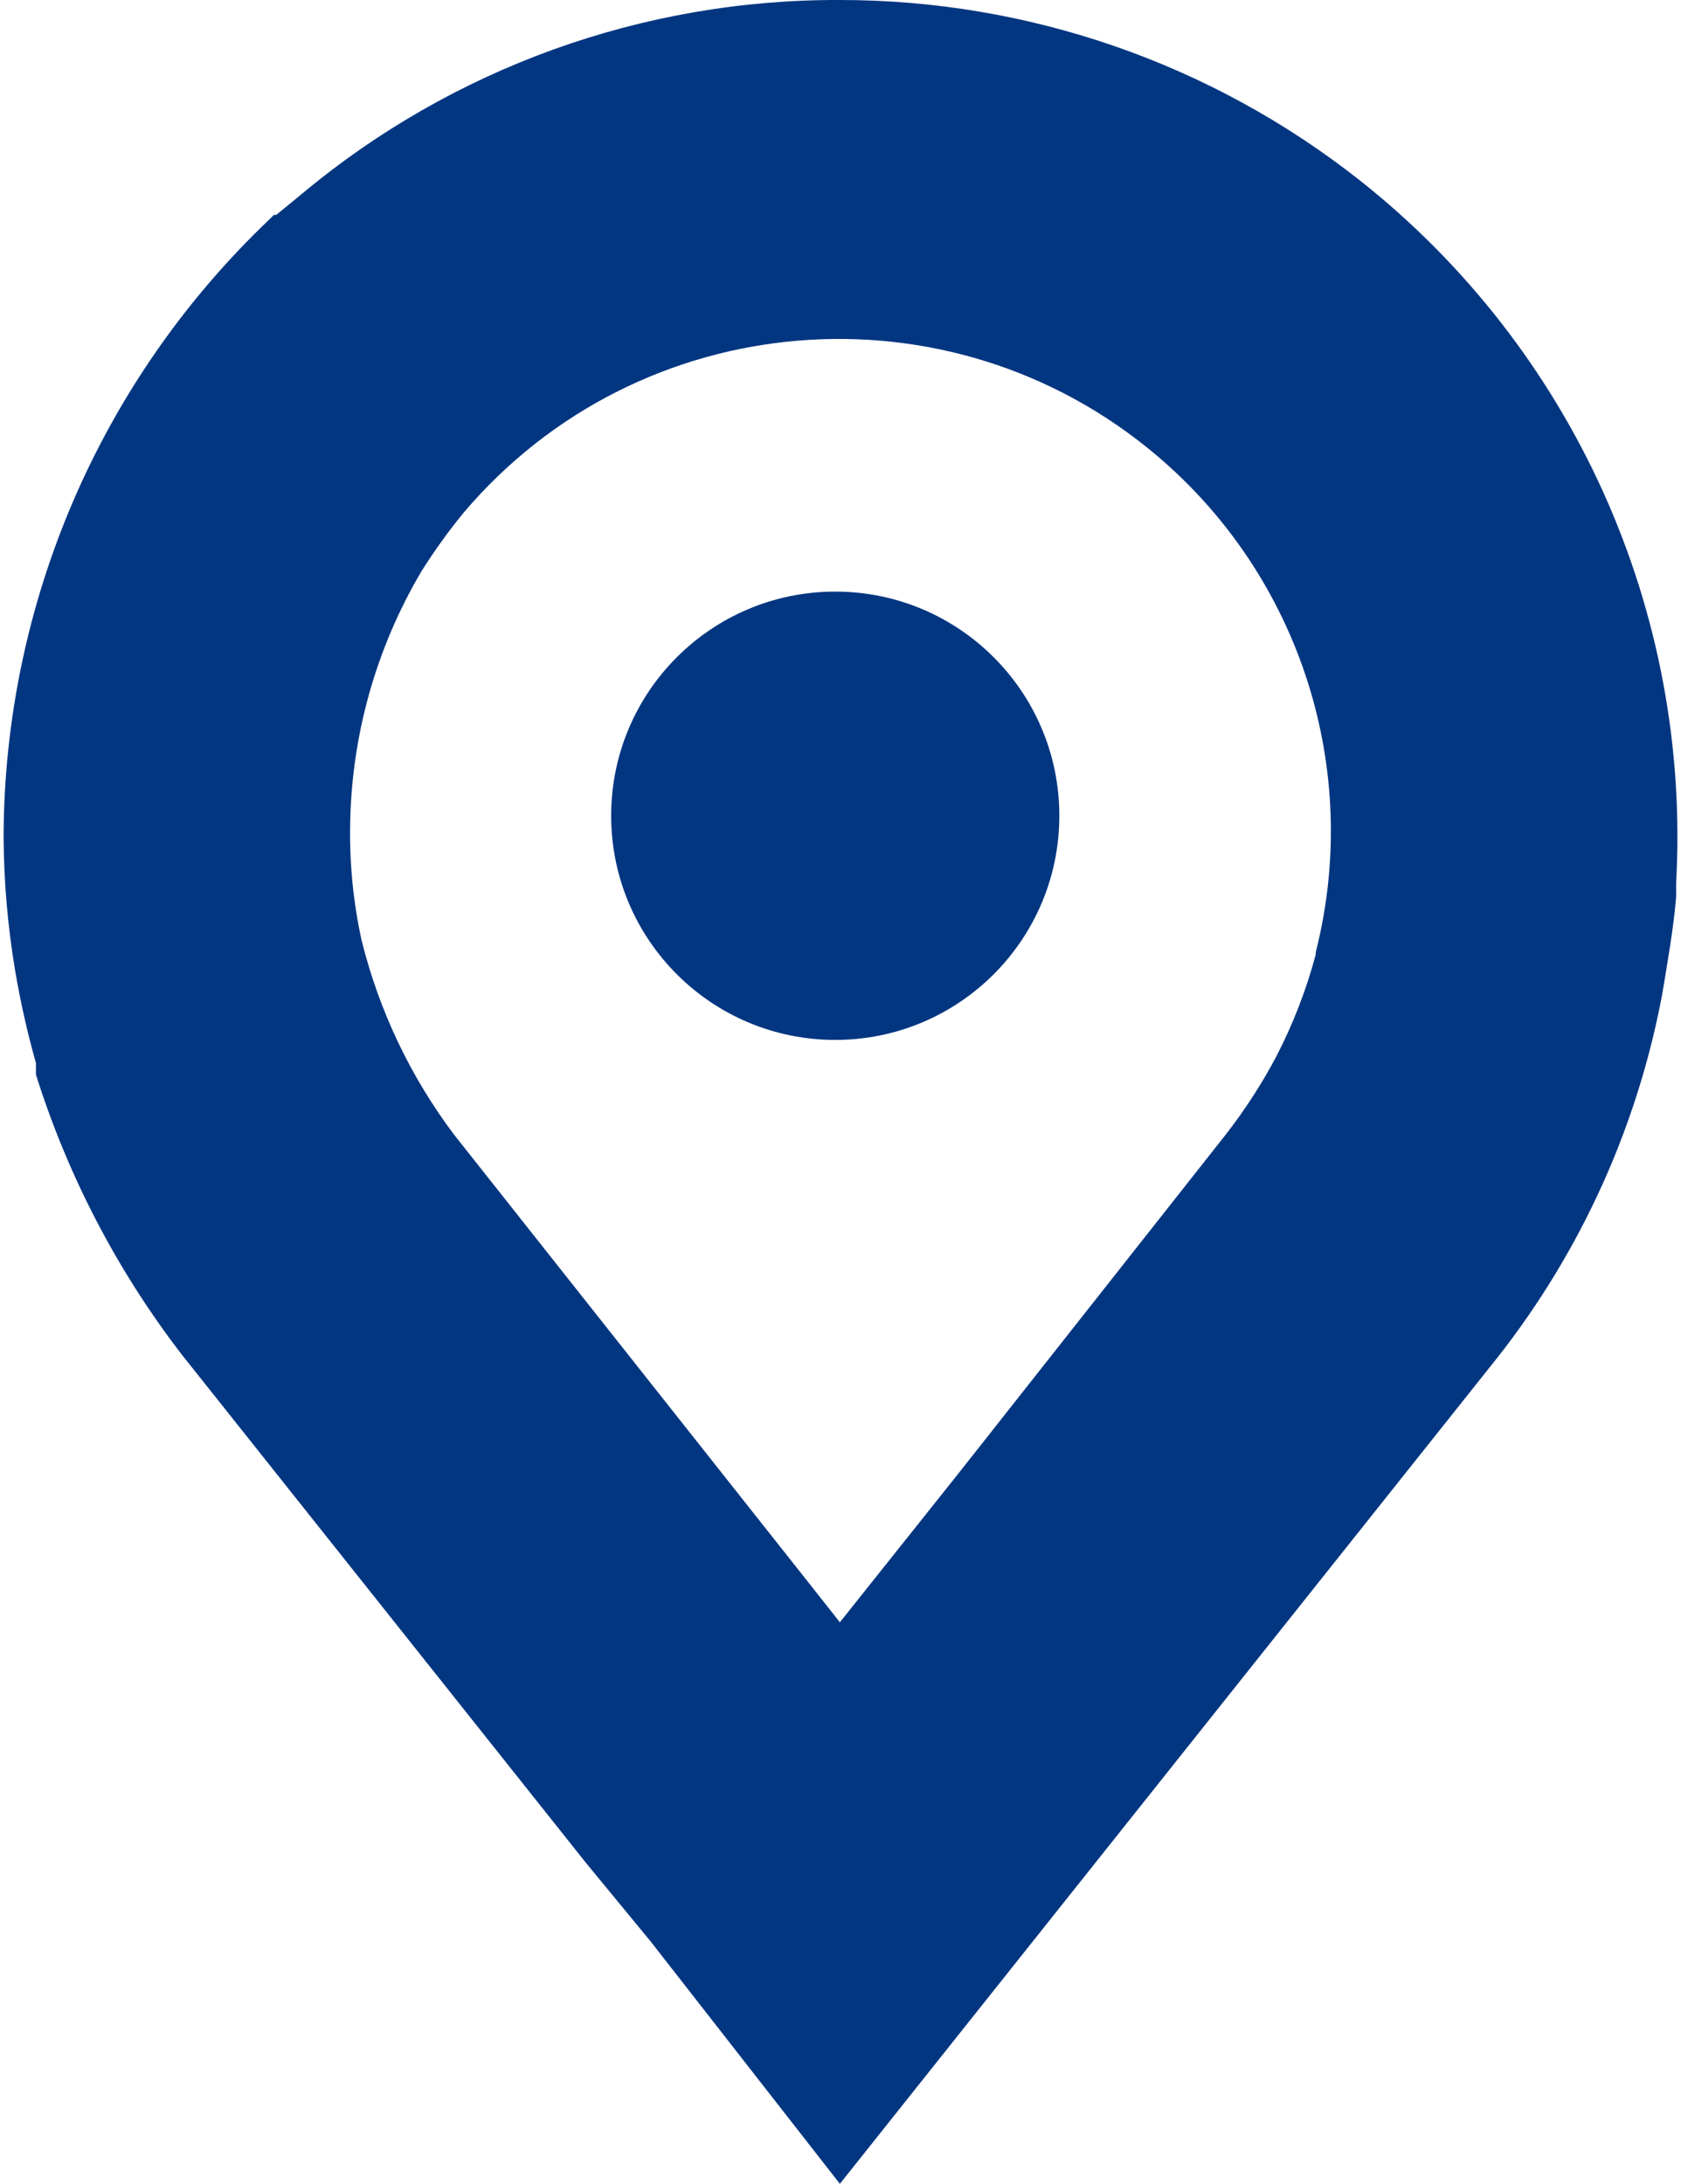
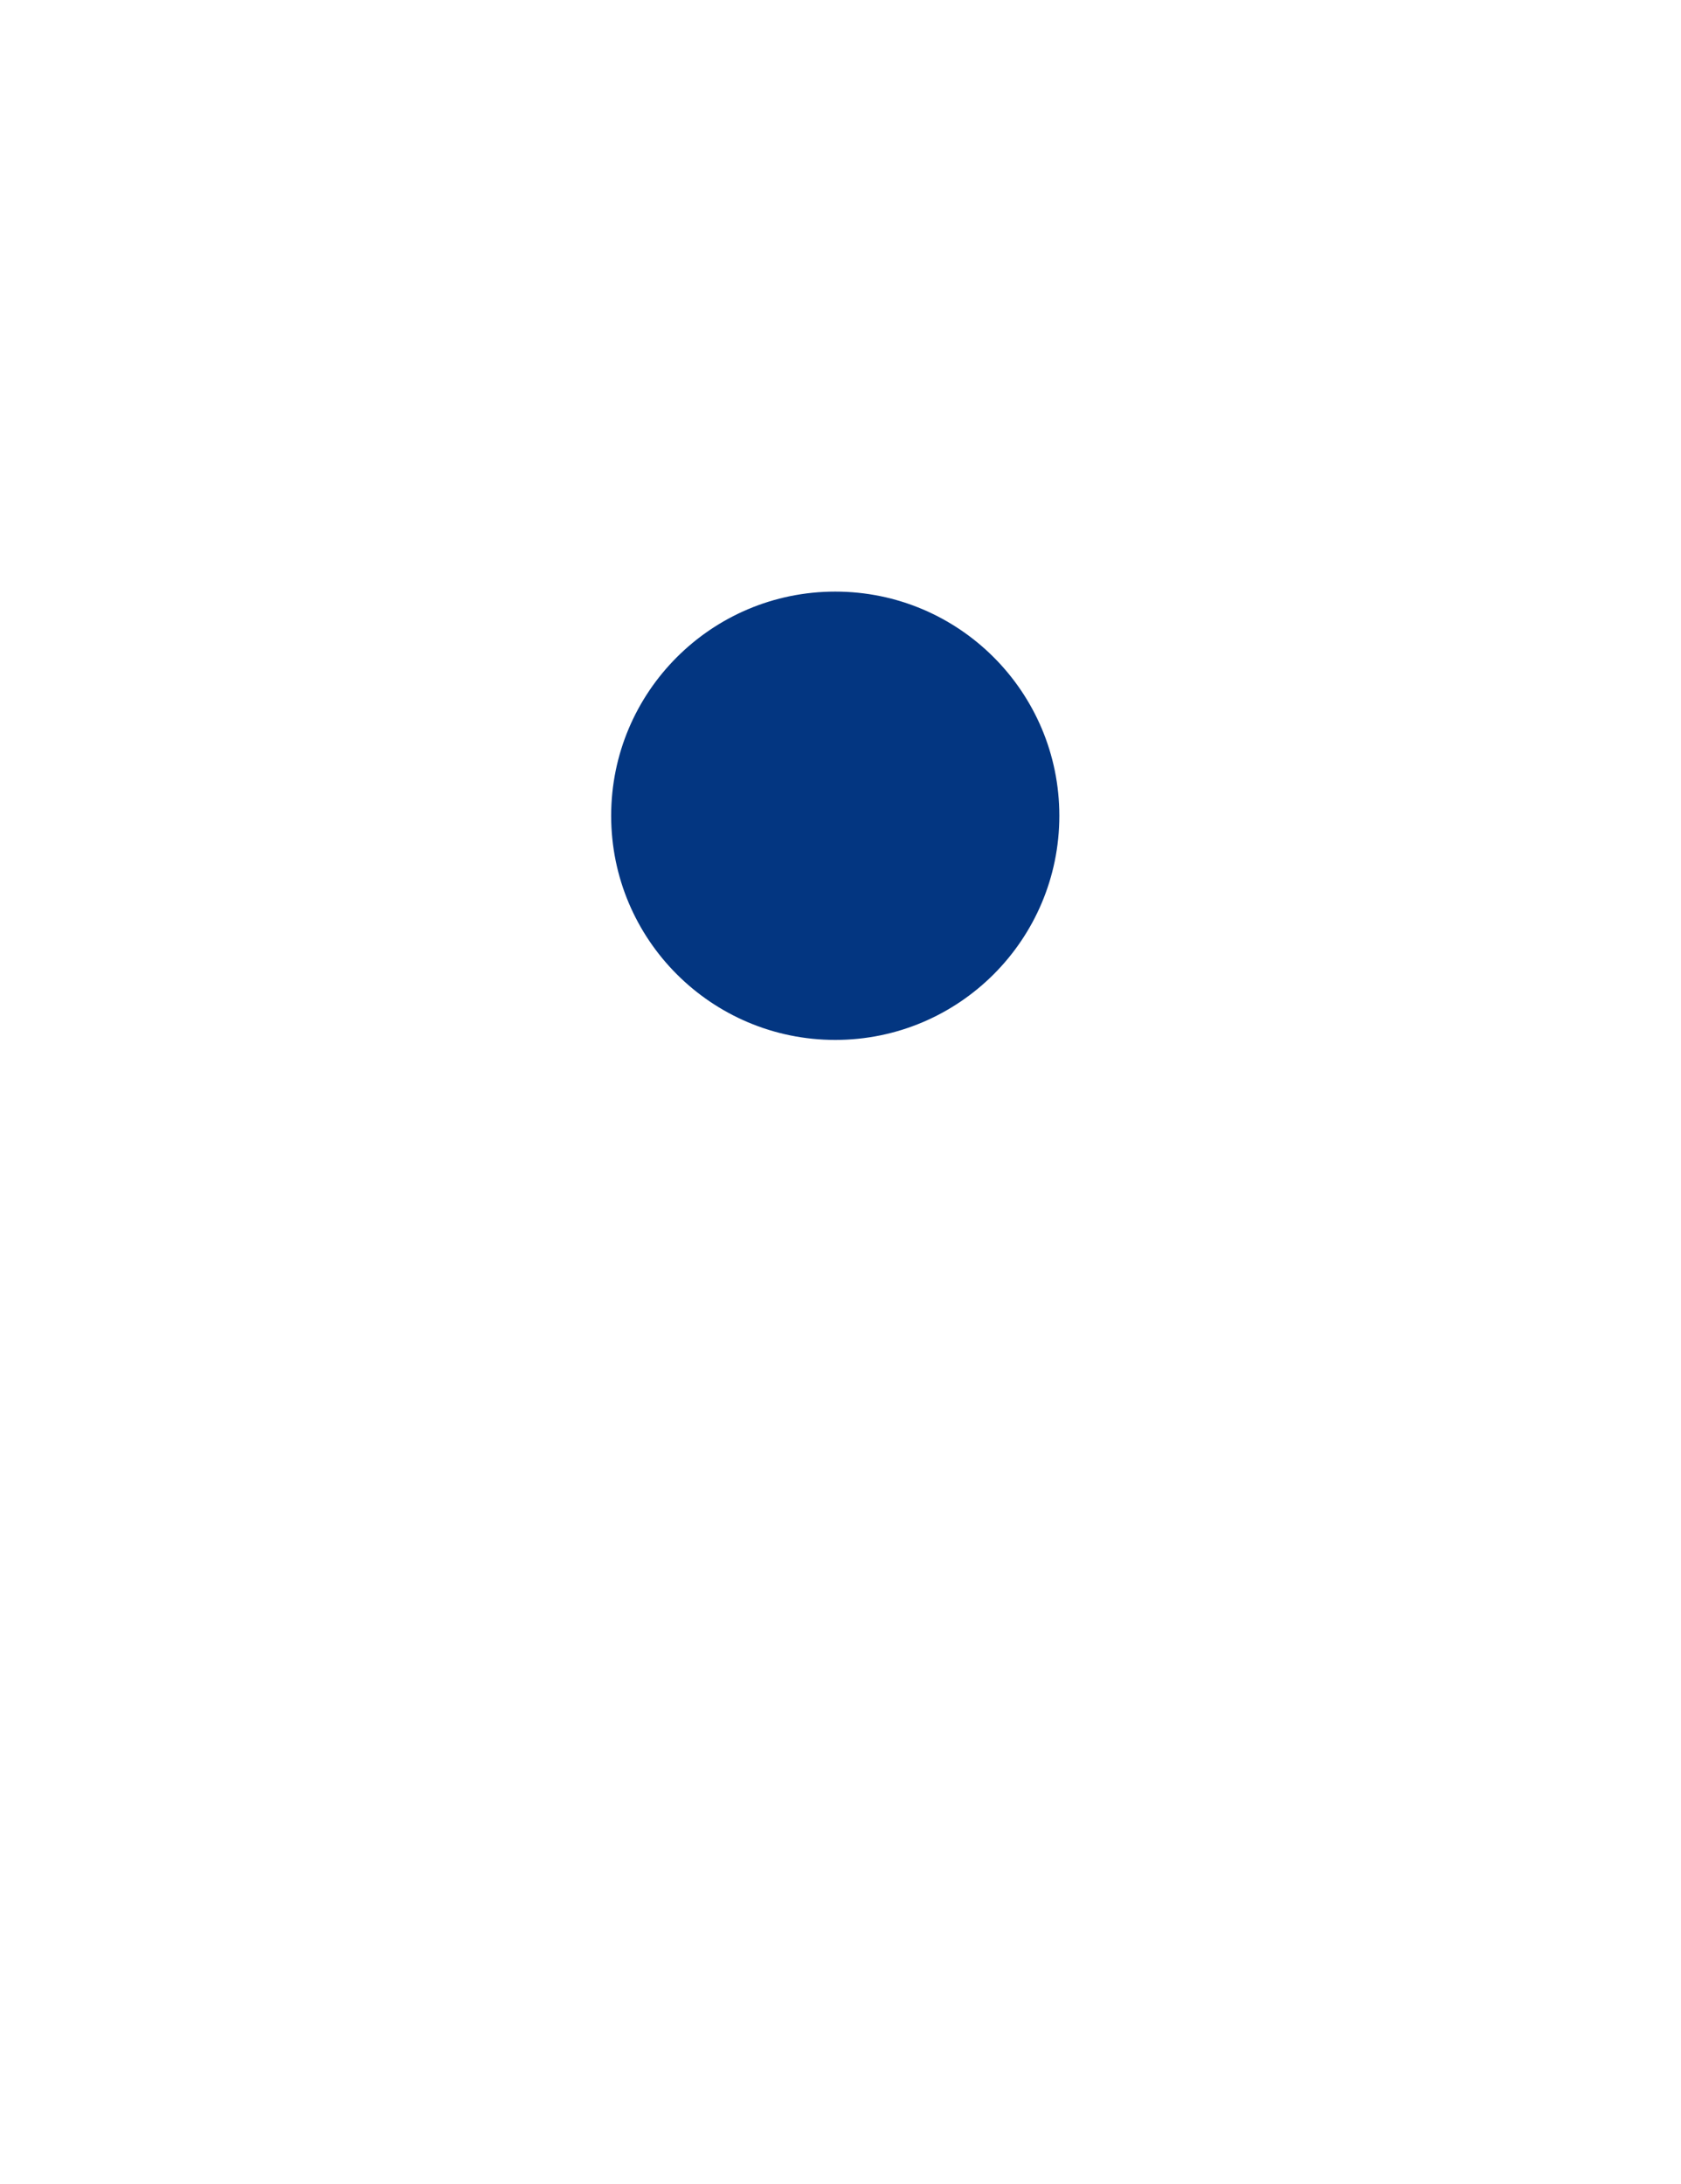
<svg xmlns="http://www.w3.org/2000/svg" version="1.1" id="Layer_1" x="0px" y="0px" width="154px" height="200px" viewBox="0 0 154 200" enable-background="new 0 0 154 200" xml:space="preserve">
  <g>
-     <path fill="#033681" d="M124.562,16.509C110.996,5.808,94.22-0.008,76.942,0l0,0C58.923-0.074,41.457,6.223,27.629,17.778l0,0   l-2.327,1.905H25.09l-0.423,0.422l0,0C9.185,34.833,0.392,55.247,0.329,76.614c0.022,4.114,0.376,8.219,1.058,12.275l0,0   c0.482,2.854,1.118,5.681,1.905,8.466l0,0v1.058l0,0c2.91,9.251,7.422,17.92,13.333,25.608l37.037,46.562l0,0l5.926,7.196l0,0   L76.942,200l60.318-75.768c7.609-9.704,12.765-21.103,15.027-33.227l0,0c0.423-2.54,1.056-6.138,1.268-8.89l0,0v-1.269l0,0   C154.931,55.961,144.116,31.961,124.562,16.509z M120.54,87.408c-0.86,3.225-2.066,6.346-3.598,9.313l0,0   c-1.338,2.53-2.897,4.938-4.656,7.195l0,0l-24.549,31.111l0,0l-10.795,13.546l-3.174-4.021l0,0l-32.169-40.636   c-3.988-5.296-6.867-11.343-8.466-17.777c-0.749-3.404-1.103-6.884-1.058-10.37l0,0c0.081-8.271,2.343-16.375,6.561-23.492l0,0   c1.161-1.84,2.433-3.606,3.81-5.291l0,0c16.092-18.998,44.538-21.353,63.536-5.26c13.14,11.131,18.791,28.777,14.56,45.471V87.408z   " />
    <circle fill="#033681" cx="76.519" cy="74.709" r="20.529" />
  </g>
</svg>